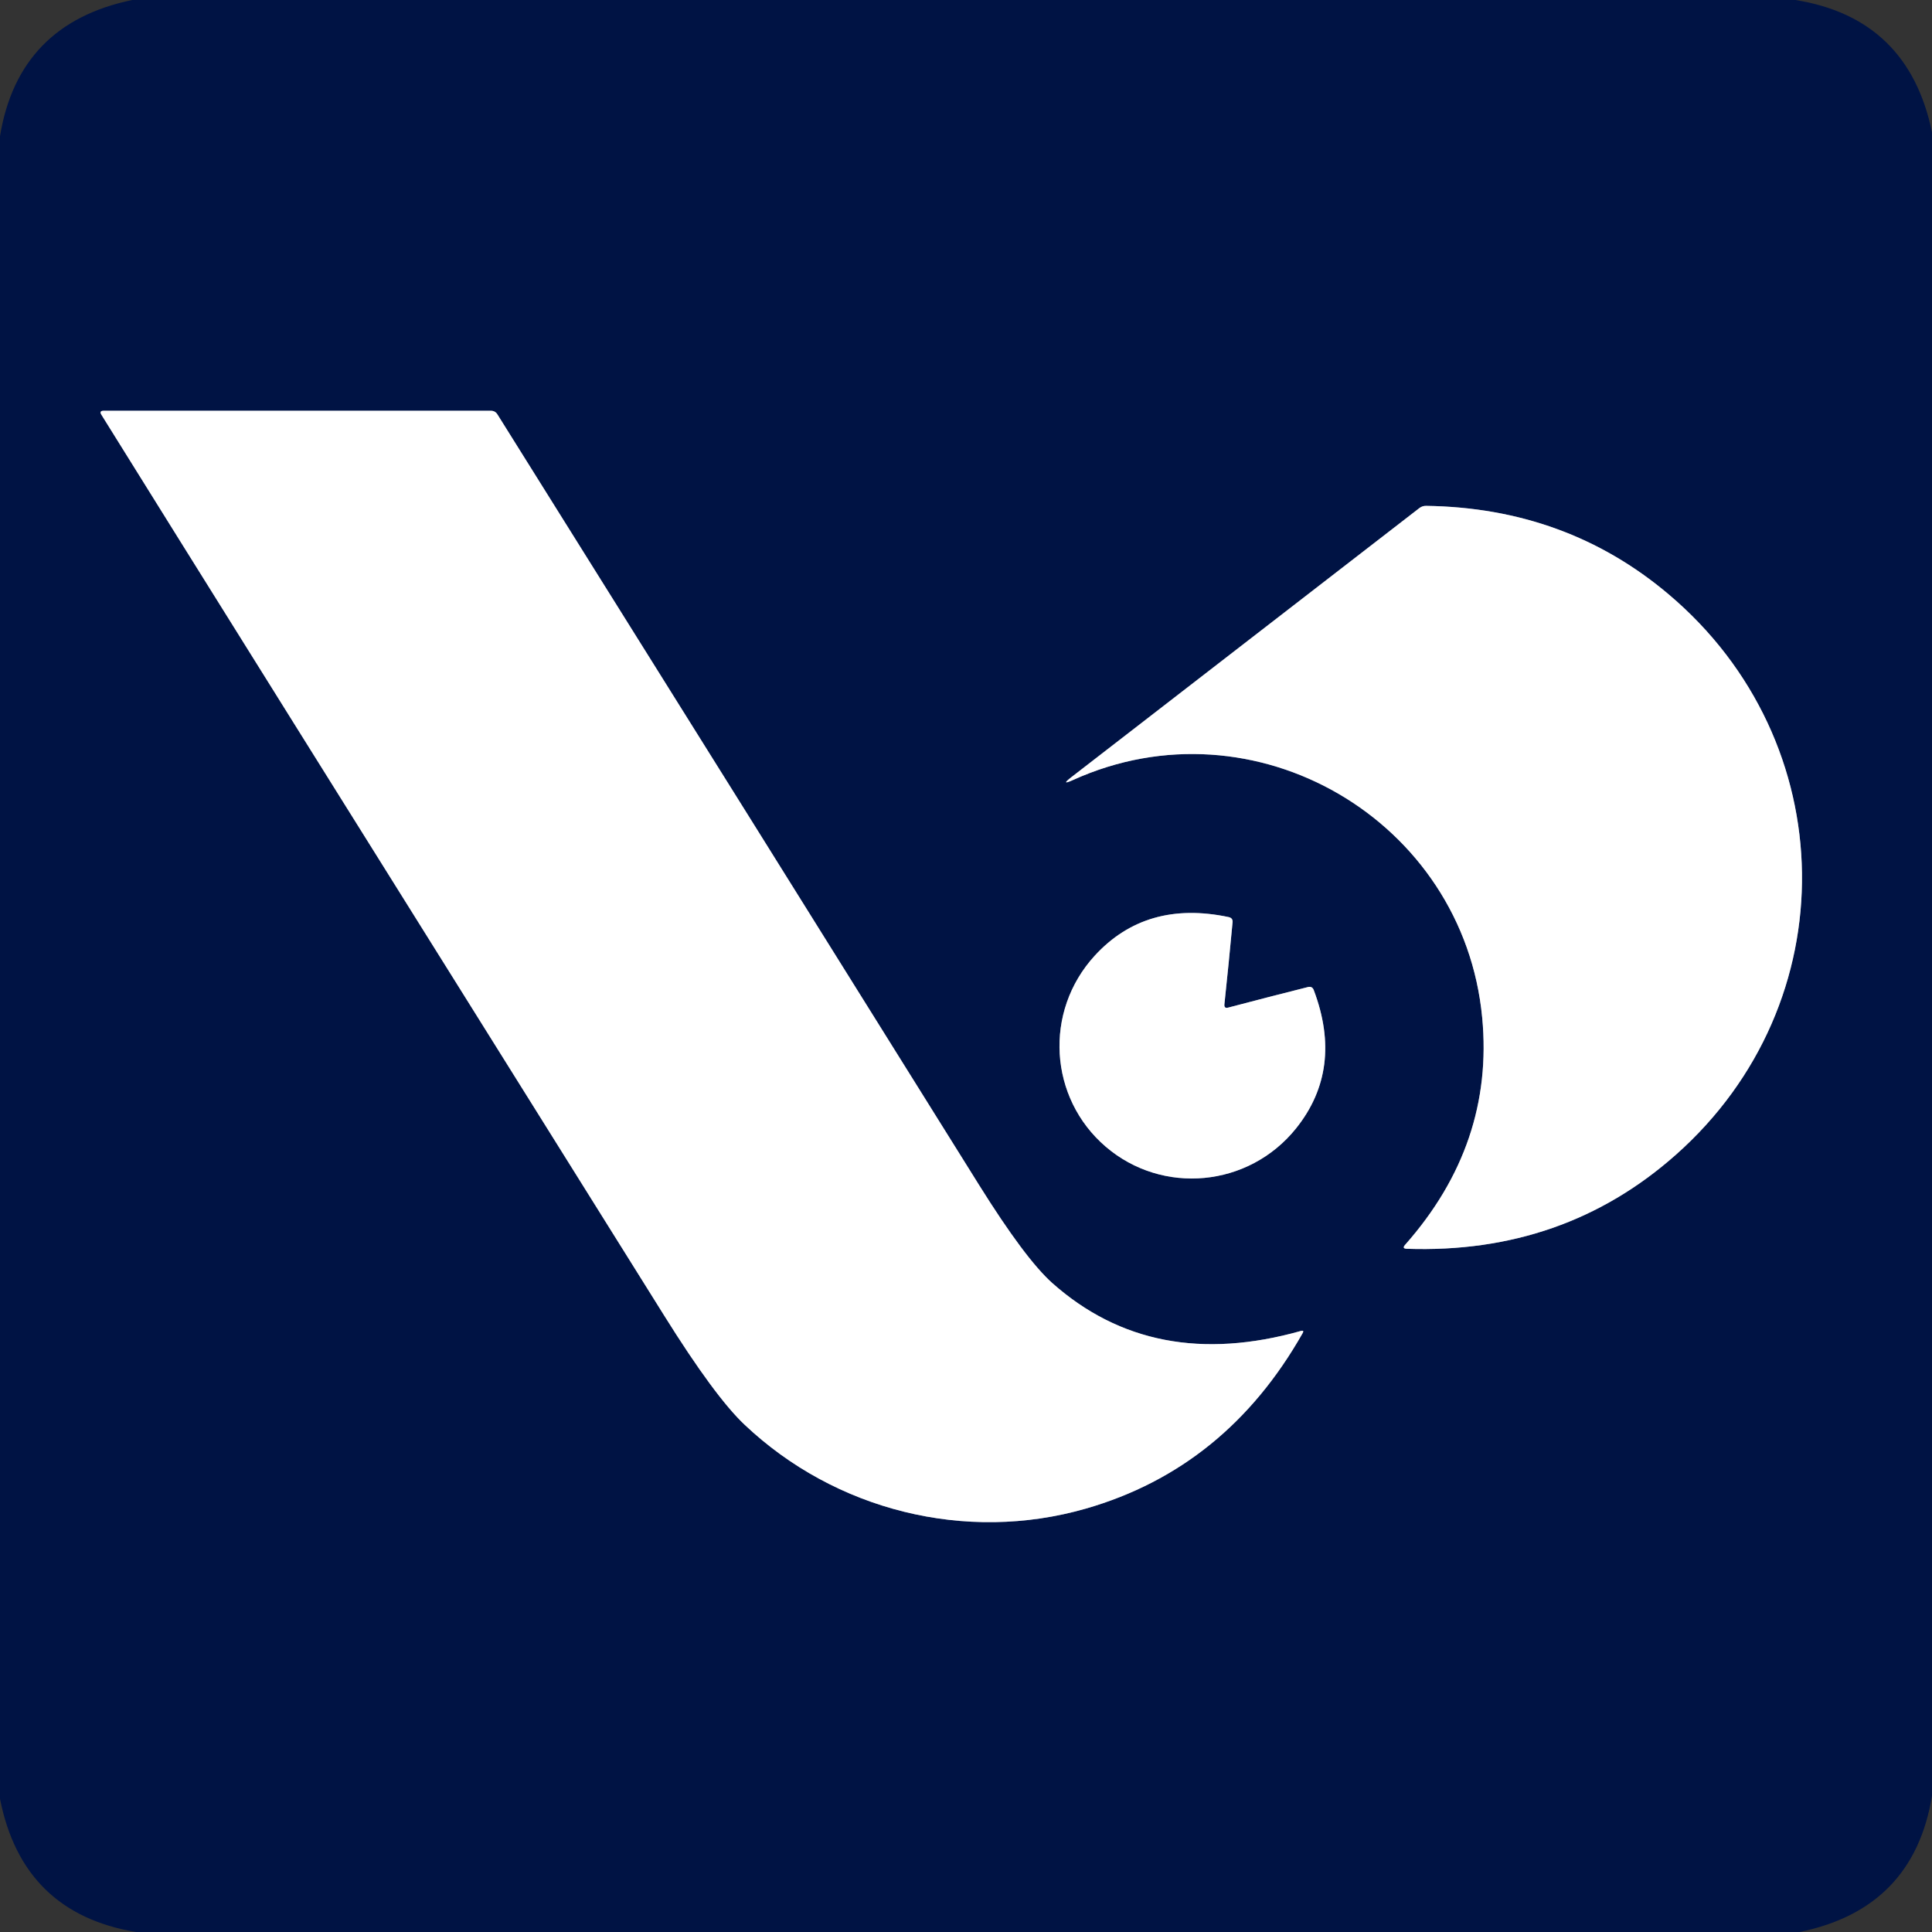
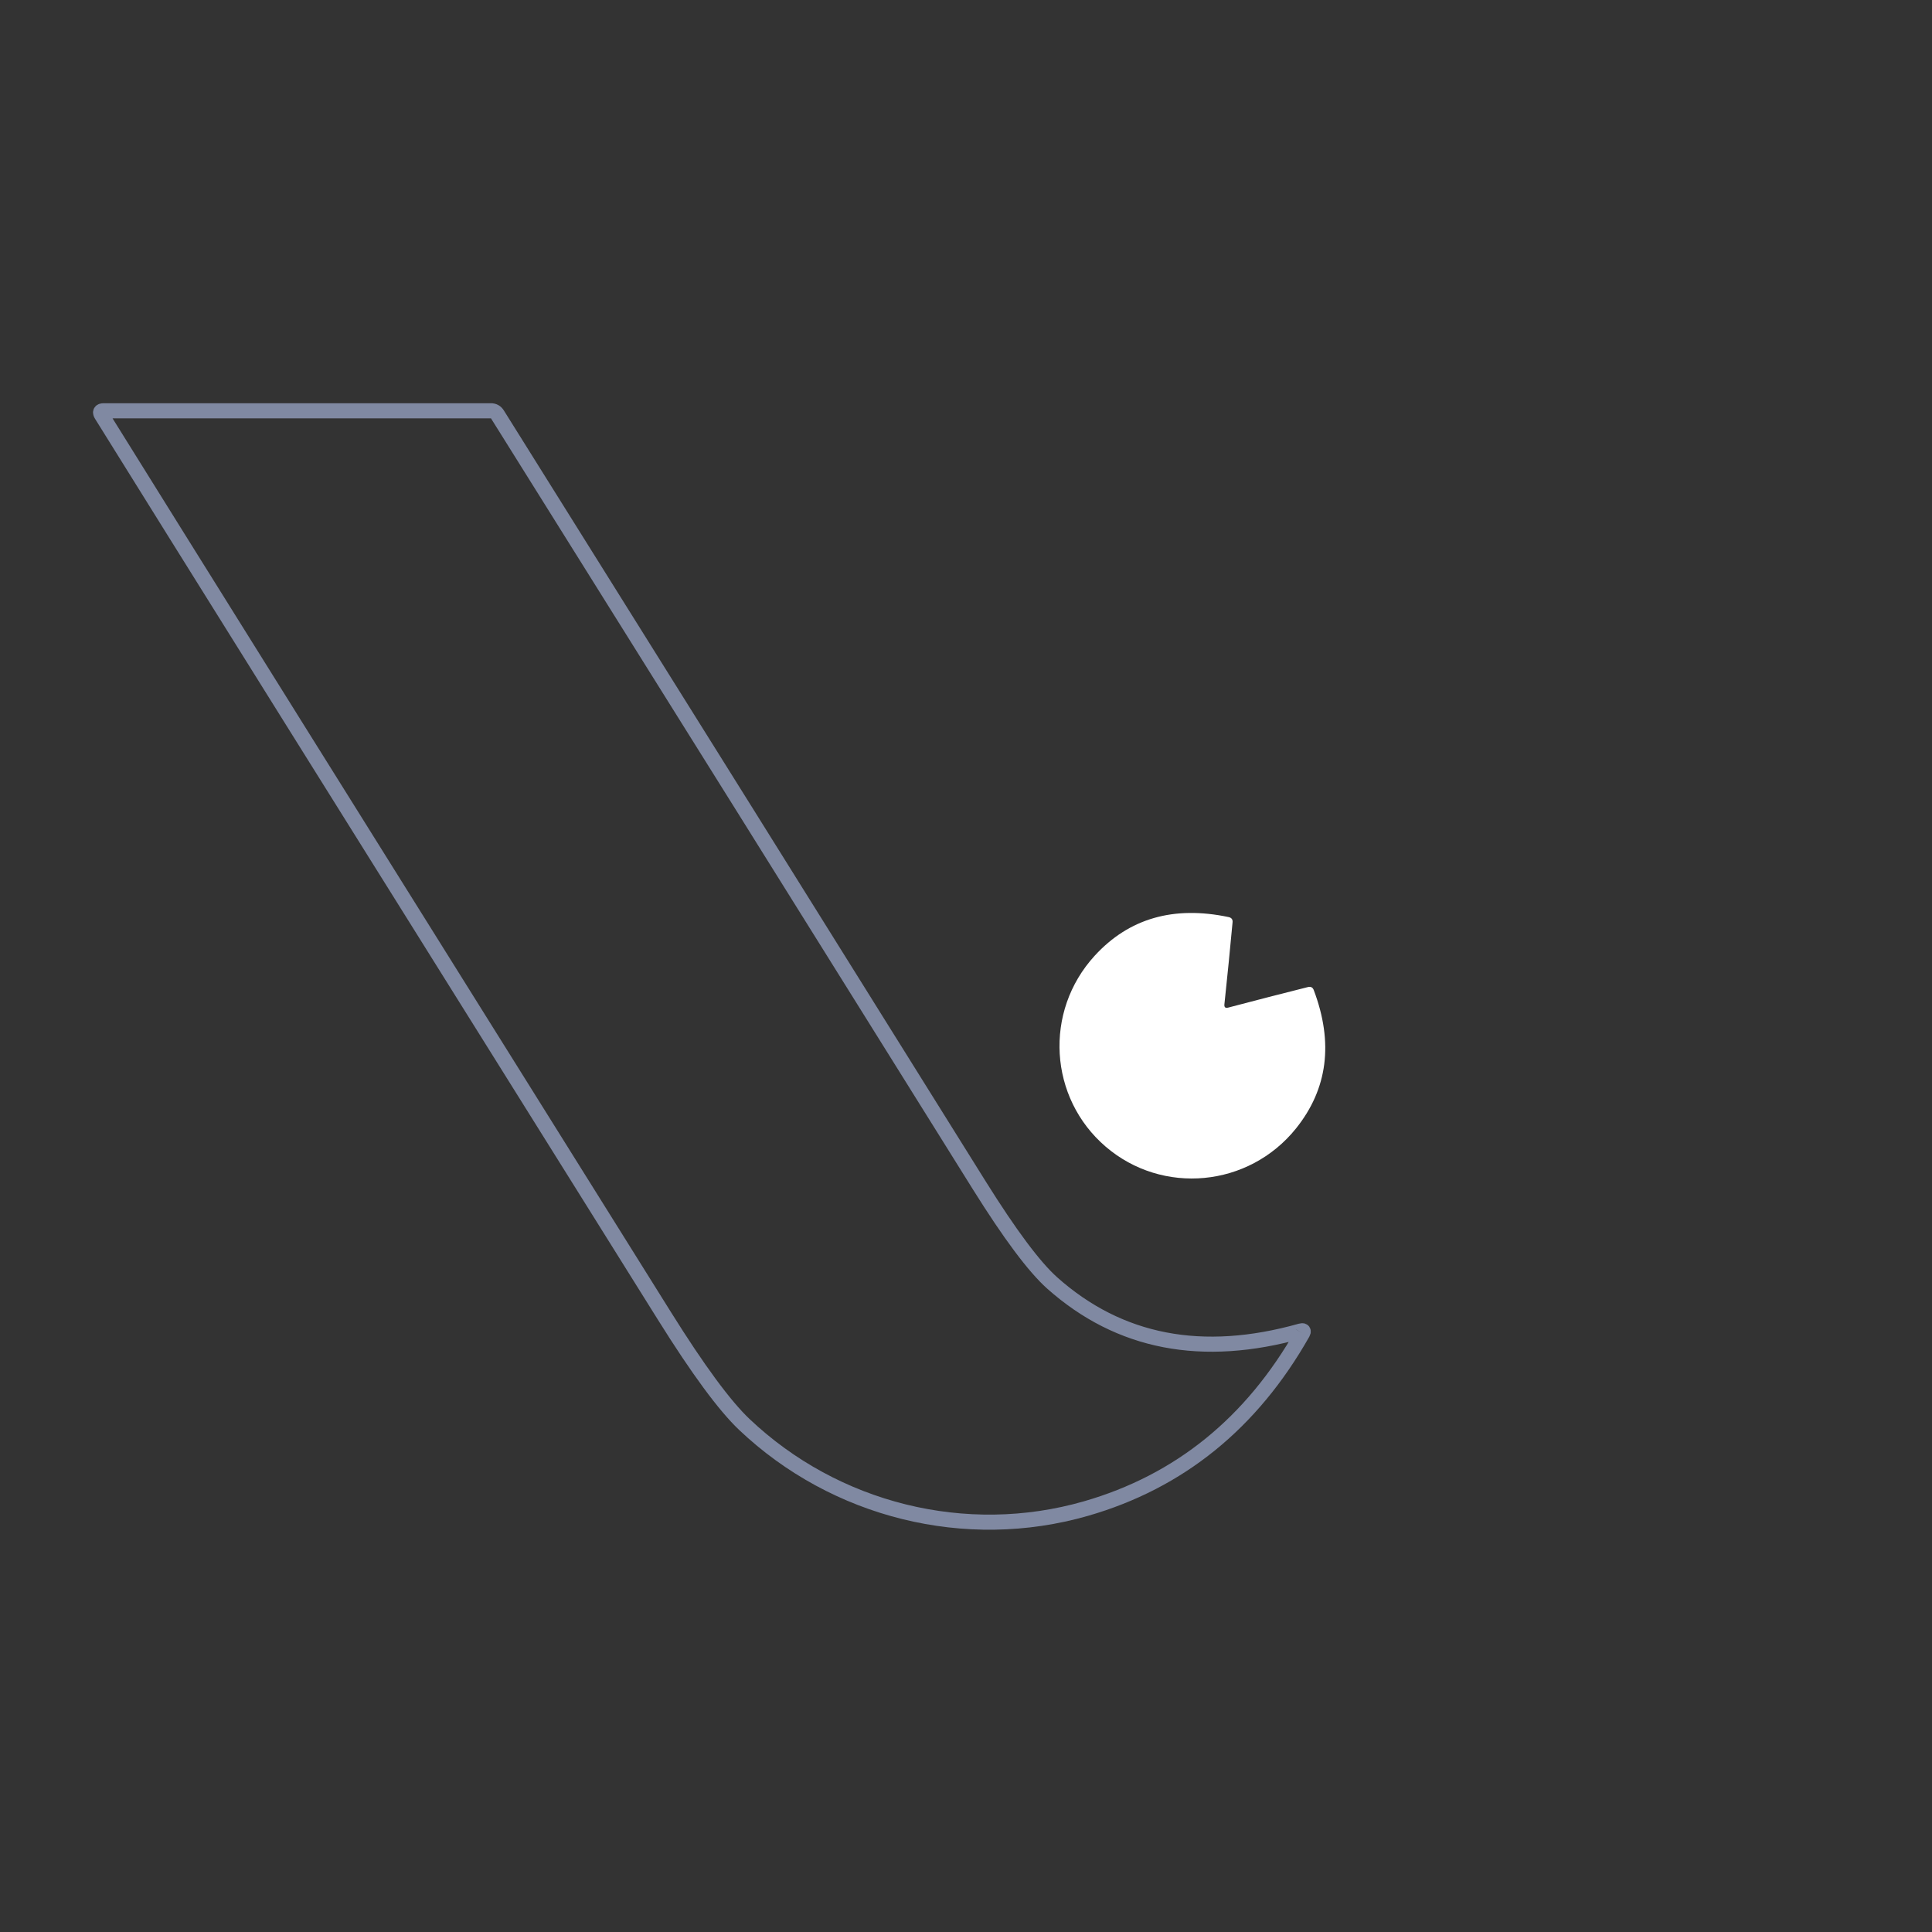
<svg xmlns="http://www.w3.org/2000/svg" version="1.1" viewBox="0.00 0.00 256.00 256.00">
  <rect x="0.00" y="0.00" width="256.00" height="256.00" fill="#333333" stroke="none" />
  <g stroke-width="2.00" fill="none" stroke-linecap="butt">
    <path stroke="#8089a2" vector-effect="non-scaling-stroke" d="   M 172.60 176.66   Q 172.85 176.23 172.37 176.36   Q 152.77 181.88 139.42 170.00   Q 135.85 166.81 129.75 157.05   Q 100.12 109.56 65.91 54.91   Q 65.61 54.43 65.05 54.43   L 13.74 54.43   Q 13.11 54.43 13.44 54.96   Q 27.80 78.06 88.03 174.35   Q 94.71 185.04 98.64 188.76   C 110.64 200.13 127.95 204.49 143.91 199.89   Q 162.46 194.54 172.60 176.66" />
-     <path stroke="#8089a2" vector-effect="non-scaling-stroke" d="   M 141.95 102.99   Q 140.49 104.12 142.17 103.36   C 166.23 92.44 193.93 108.68 196.40 134.85   Q 197.99 151.60 186.18 164.95   Q 185.74 165.45 186.41 165.47   Q 207.20 166.18 222.05 153.02   C 244.77 132.89 244.24 98.28 221.09 78.74   Q 207.53 67.29 188.97 67.03   Q 188.47 67.02 188.08 67.32   L 141.95 102.99" />
-     <path stroke="#8089a2" vector-effect="non-scaling-stroke" d="   M 146.51 151.94   C 154.02 158.38 165.45 157.35 171.74 149.51   Q 178.03 141.65 174.08 131.19   Q 173.87 130.65 173.31 130.79   Q 168.25 132.06 162.75 133.51   Q 162.46 133.59 162.34 133.48   Q 162.21 133.37 162.24 133.08   Q 162.84 127.42 163.32 122.22   Q 163.38 121.65 162.81 121.52   Q 151.87 119.21 145.06 126.63   C 138.27 134.04 138.99 145.49 146.51 151.94" />
  </g>
-   <path fill="#001344" d="   M 237.90 0.00   Q 252.87 2.40 256.00 17.52   L 256.00 237.96   Q 253.55 252.91 238.46 256.00   L 18.02 256.00   Q 2.98 253.50 0.00 238.35   L 0.00 18.04   Q 2.45 3.11 17.53 0.00   L 237.90 0.00   Z   M 172.60 176.66   Q 172.85 176.23 172.37 176.36   Q 152.77 181.88 139.42 170.00   Q 135.85 166.81 129.75 157.05   Q 100.12 109.56 65.91 54.91   Q 65.61 54.43 65.05 54.43   L 13.74 54.43   Q 13.11 54.43 13.44 54.96   Q 27.80 78.06 88.03 174.35   Q 94.71 185.04 98.64 188.76   C 110.64 200.13 127.95 204.49 143.91 199.89   Q 162.46 194.54 172.60 176.66   Z   M 141.95 102.99   Q 140.49 104.12 142.17 103.36   C 166.23 92.44 193.93 108.68 196.40 134.85   Q 197.99 151.60 186.18 164.95   Q 185.74 165.45 186.41 165.47   Q 207.20 166.18 222.05 153.02   C 244.77 132.89 244.24 98.28 221.09 78.74   Q 207.53 67.29 188.97 67.03   Q 188.47 67.02 188.08 67.32   L 141.95 102.99   Z   M 146.51 151.94   C 154.02 158.38 165.45 157.35 171.74 149.51   Q 178.03 141.65 174.08 131.19   Q 173.87 130.65 173.31 130.79   Q 168.25 132.06 162.75 133.51   Q 162.46 133.59 162.34 133.48   Q 162.21 133.37 162.24 133.08   Q 162.84 127.42 163.32 122.22   Q 163.38 121.65 162.81 121.52   Q 151.87 119.21 145.06 126.63   C 138.27 134.04 138.99 145.49 146.51 151.94   Z" />
-   <path fill="#ffffff" d="   M 172.60 176.66   Q 162.46 194.54 143.91 199.89   C 127.95 204.49 110.64 200.13 98.64 188.76   Q 94.71 185.04 88.03 174.35   Q 27.80 78.06 13.44 54.96   Q 13.11 54.43 13.74 54.43   L 65.05 54.43   Q 65.61 54.43 65.91 54.91   Q 100.12 109.56 129.75 157.05   Q 135.85 166.81 139.42 170.00   Q 152.77 181.88 172.37 176.36   Q 172.85 176.23 172.60 176.66   Z" />
-   <path fill="#ffffff" d="   M 141.95 102.99   L 188.08 67.32   Q 188.47 67.02 188.97 67.03   Q 207.53 67.29 221.09 78.74   C 244.24 98.28 244.77 132.89 222.05 153.02   Q 207.20 166.18 186.41 165.47   Q 185.74 165.45 186.18 164.95   Q 197.99 151.60 196.40 134.85   C 193.93 108.68 166.23 92.44 142.17 103.36   Q 140.49 104.12 141.95 102.99   Z" />
  <path fill="#ffffff" d="   M 162.34 133.48   Q 162.46 133.59 162.75 133.51   Q 168.25 132.06 173.31 130.79   Q 173.87 130.65 174.08 131.19   Q 178.03 141.65 171.74 149.51   C 165.45 157.35 154.02 158.38 146.51 151.94   C 138.99 145.49 138.27 134.04 145.06 126.63   Q 151.87 119.21 162.81 121.52   Q 163.38 121.65 163.32 122.22   Q 162.84 127.42 162.24 133.08   Q 162.21 133.37 162.34 133.48   Z" />
</svg>